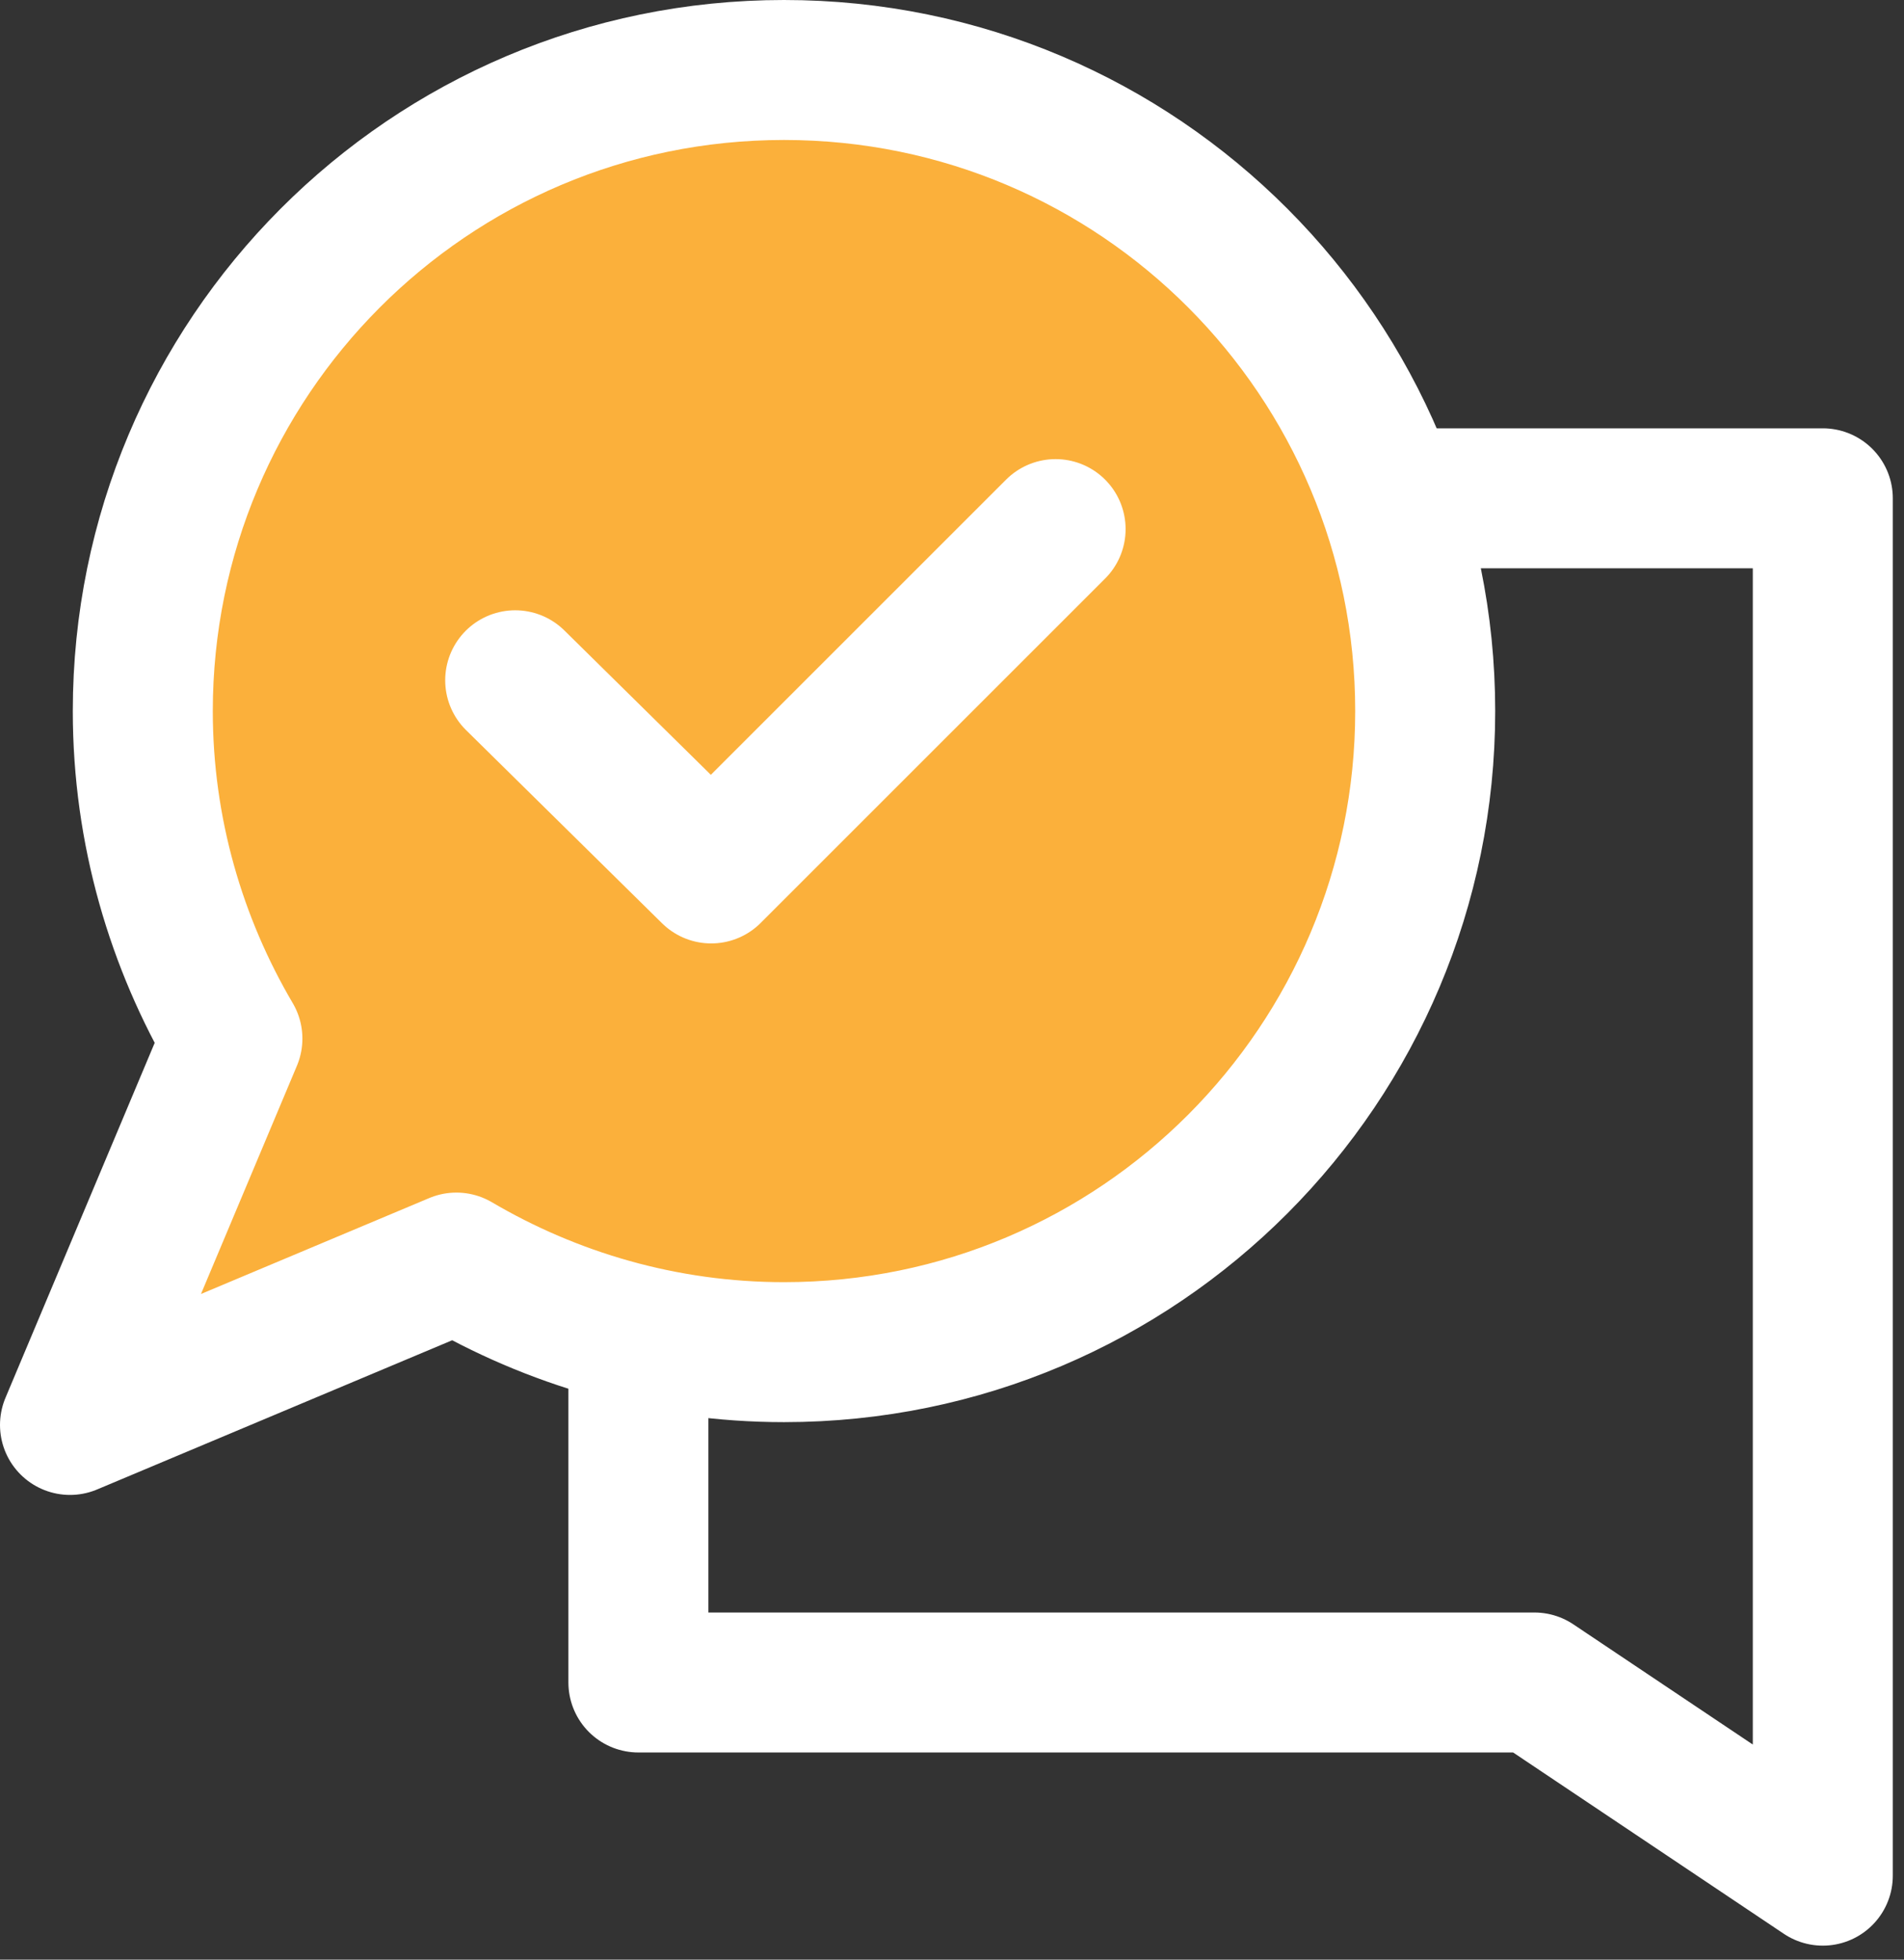
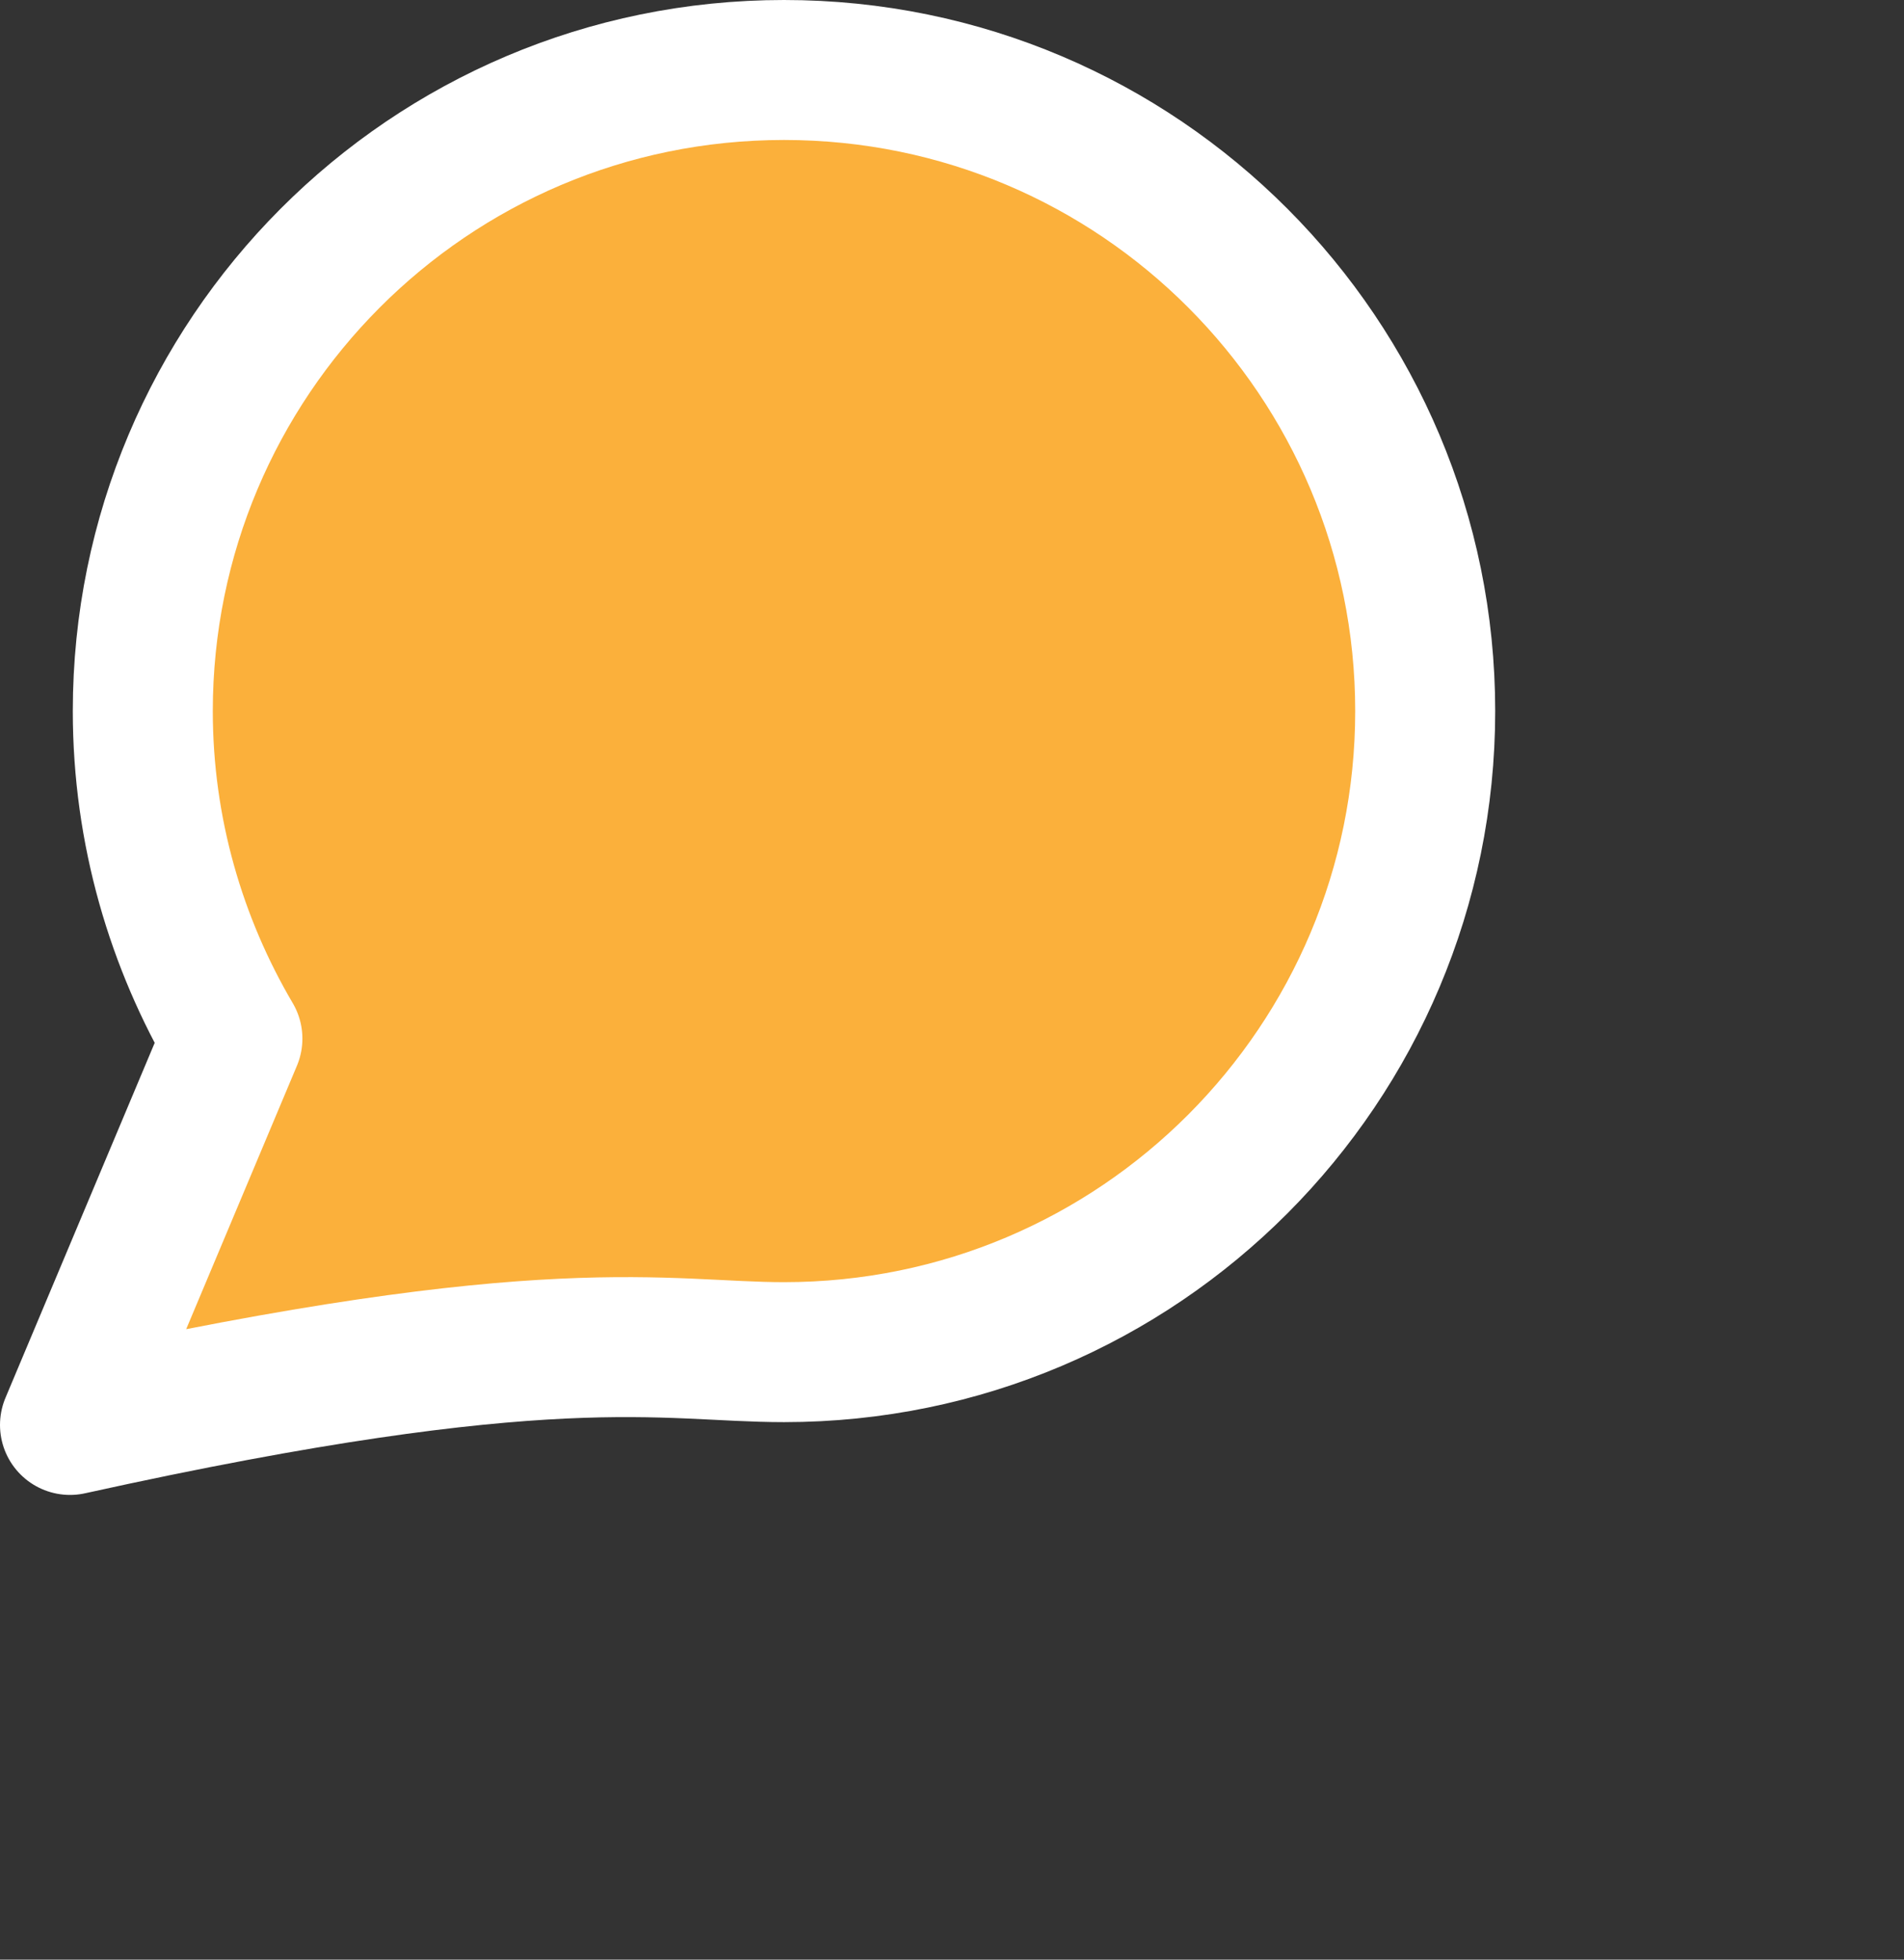
<svg xmlns="http://www.w3.org/2000/svg" width="68" height="70" viewBox="0 0 68 70" fill="none">
  <rect x="0" y="0" width="68" height="70" fill="#333333" stroke="none" />
-   <path d="M65.1 67L54.8 60.1H22.8V17.8H65.1V67Z" stroke="white" stroke-width="5" stroke-miterlimit="10" stroke-linecap="round" stroke-linejoin="round" />
-   <path d="M28 2.5C15.3 2.5 5.1 12.8 5.1 25.4C5.1 29.7 6.3 33.7 8.3 37.1L2.5 50.9L16.3 45.1C19.7 47.1 23.7 48.3 28 48.3C40.7 48.3 50.9 38 50.9 25.4C50.9 12.8 40.7 2.5 28 2.5Z" fill="#FBB03B" stroke="white" stroke-width="5" stroke-miterlimit="10" stroke-linecap="round" stroke-linejoin="round" />
-   <path d="M18.4 24.3L25.4 31.2L37.7 18.9" stroke="white" stroke-width="5" stroke-miterlimit="10" stroke-linecap="round" stroke-linejoin="round" />
+   <path d="M28 2.5C15.3 2.5 5.1 12.8 5.1 25.4C5.1 29.7 6.3 33.7 8.3 37.1L2.5 50.9C19.7 47.1 23.7 48.3 28 48.3C40.7 48.3 50.9 38 50.9 25.4C50.9 12.8 40.7 2.5 28 2.5Z" fill="#FBB03B" stroke="white" stroke-width="5" stroke-miterlimit="10" stroke-linecap="round" stroke-linejoin="round" />
</svg>